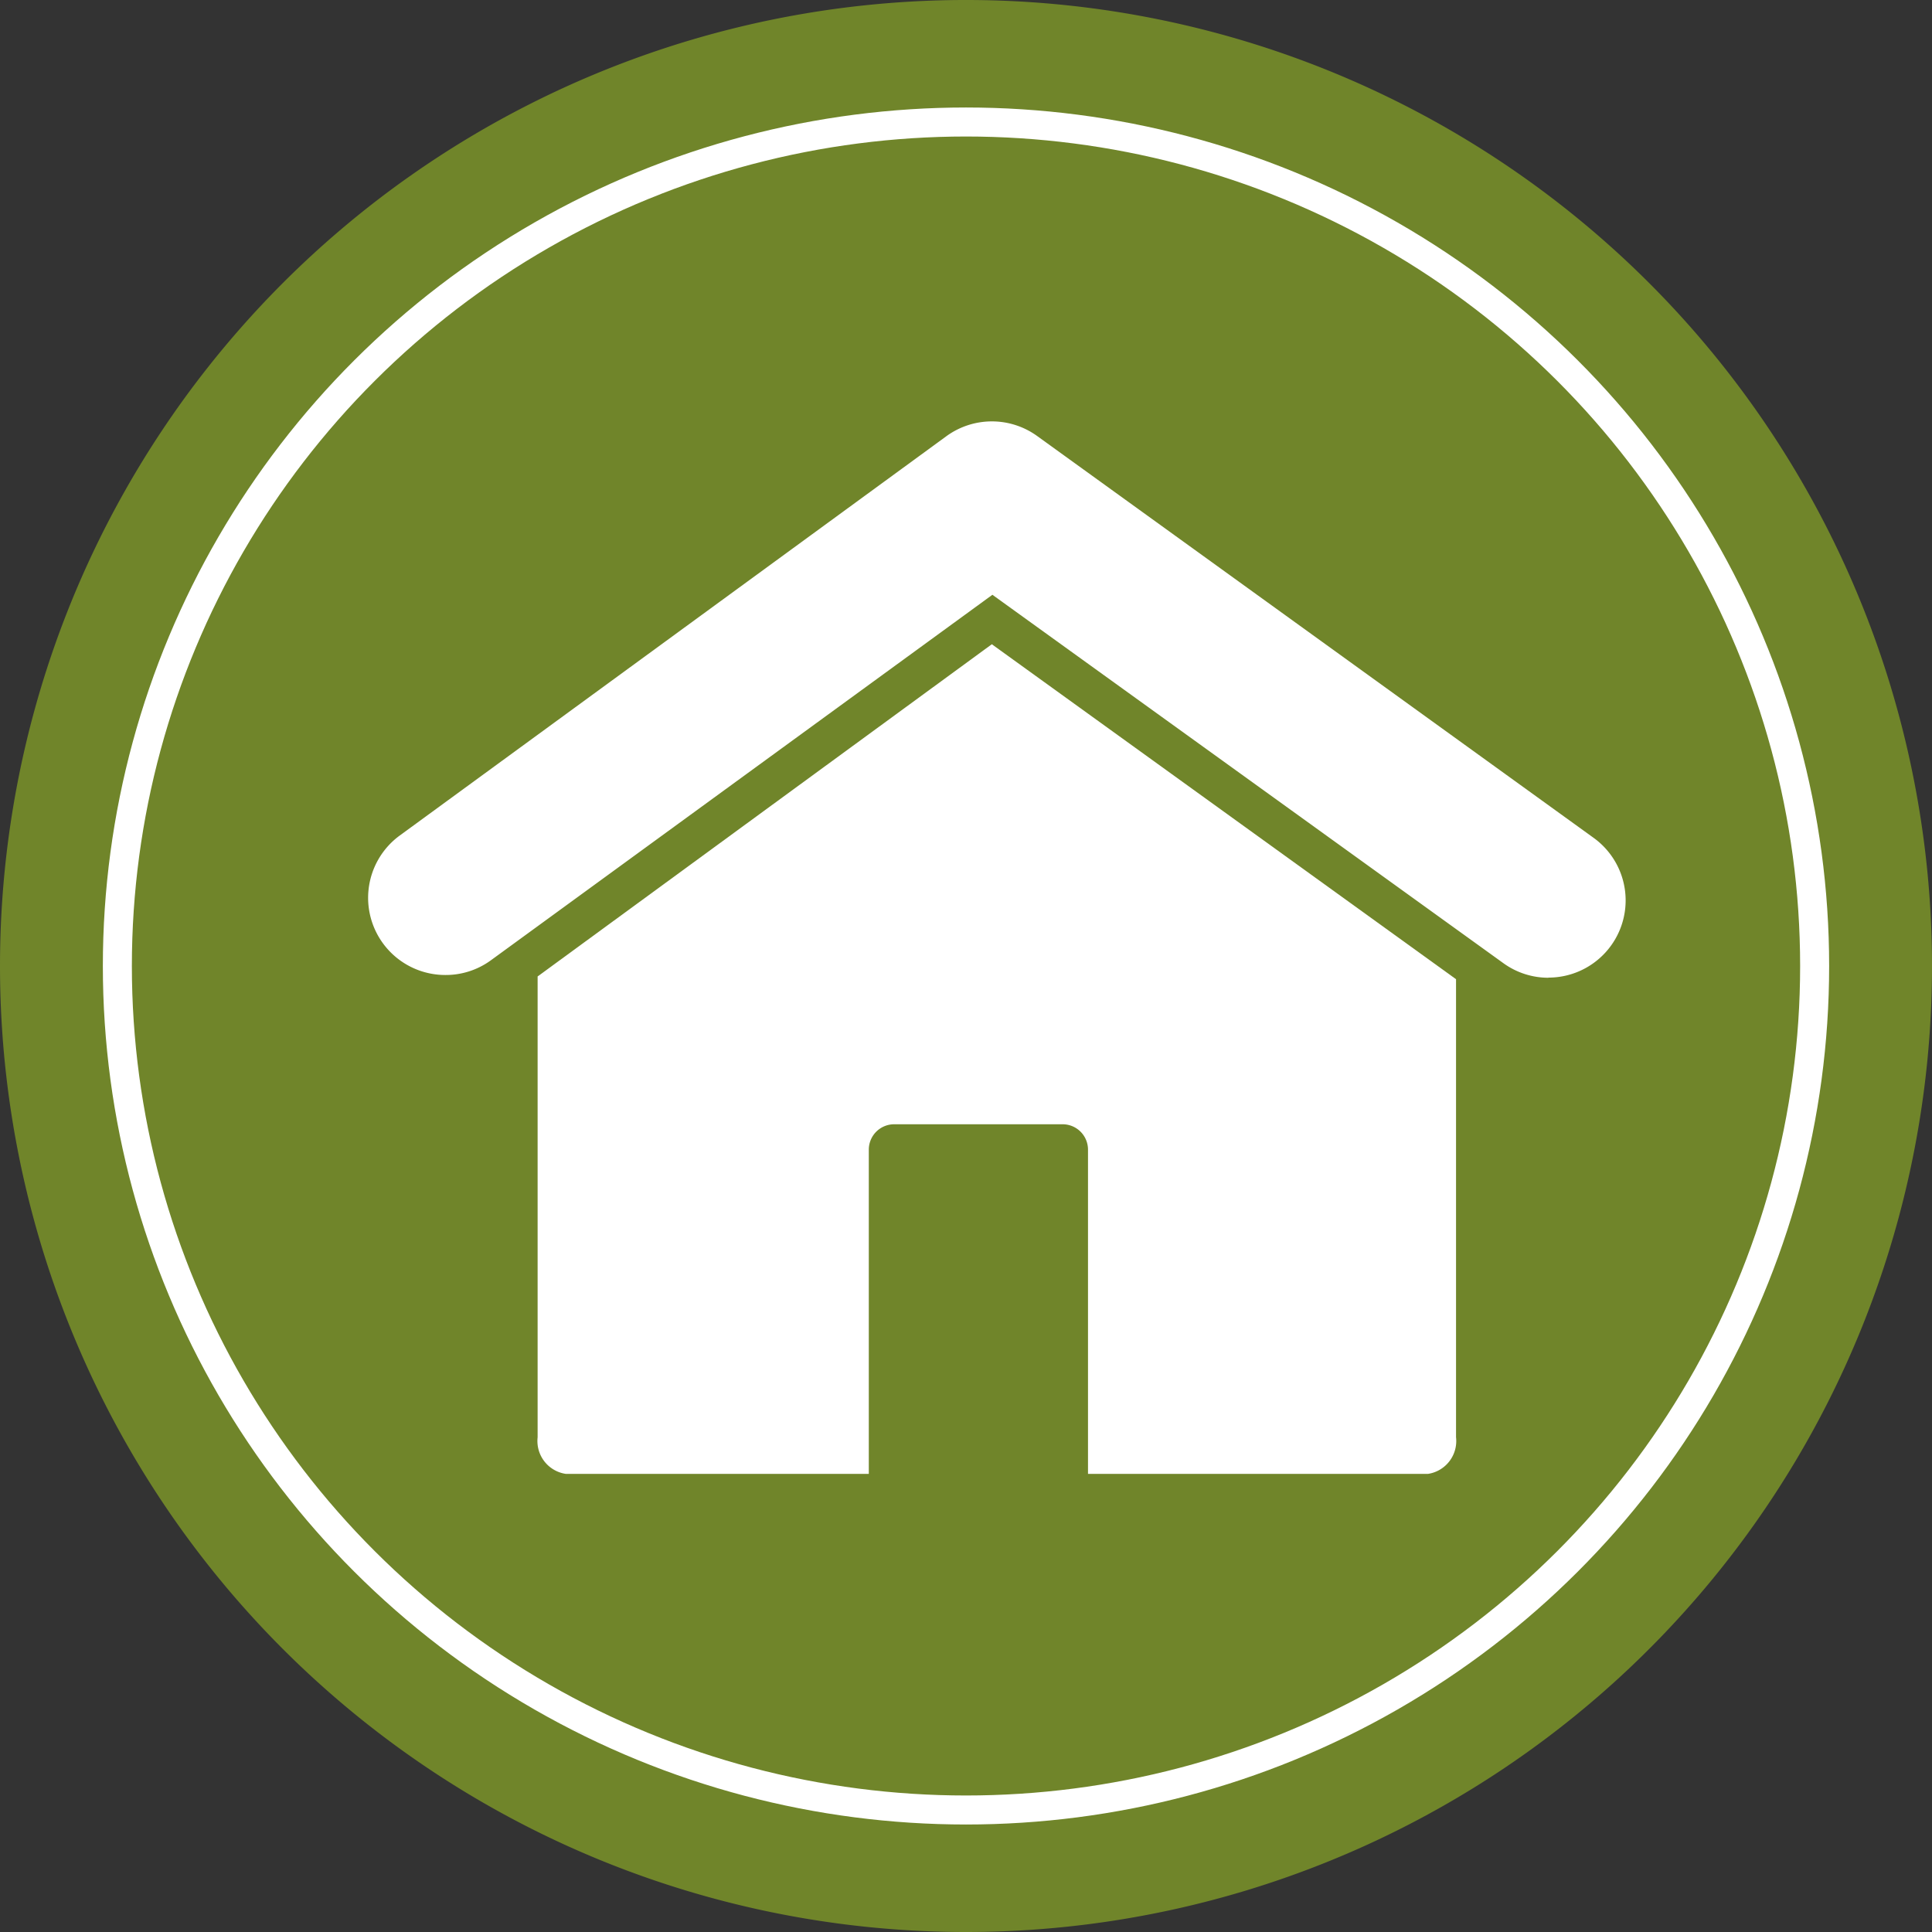
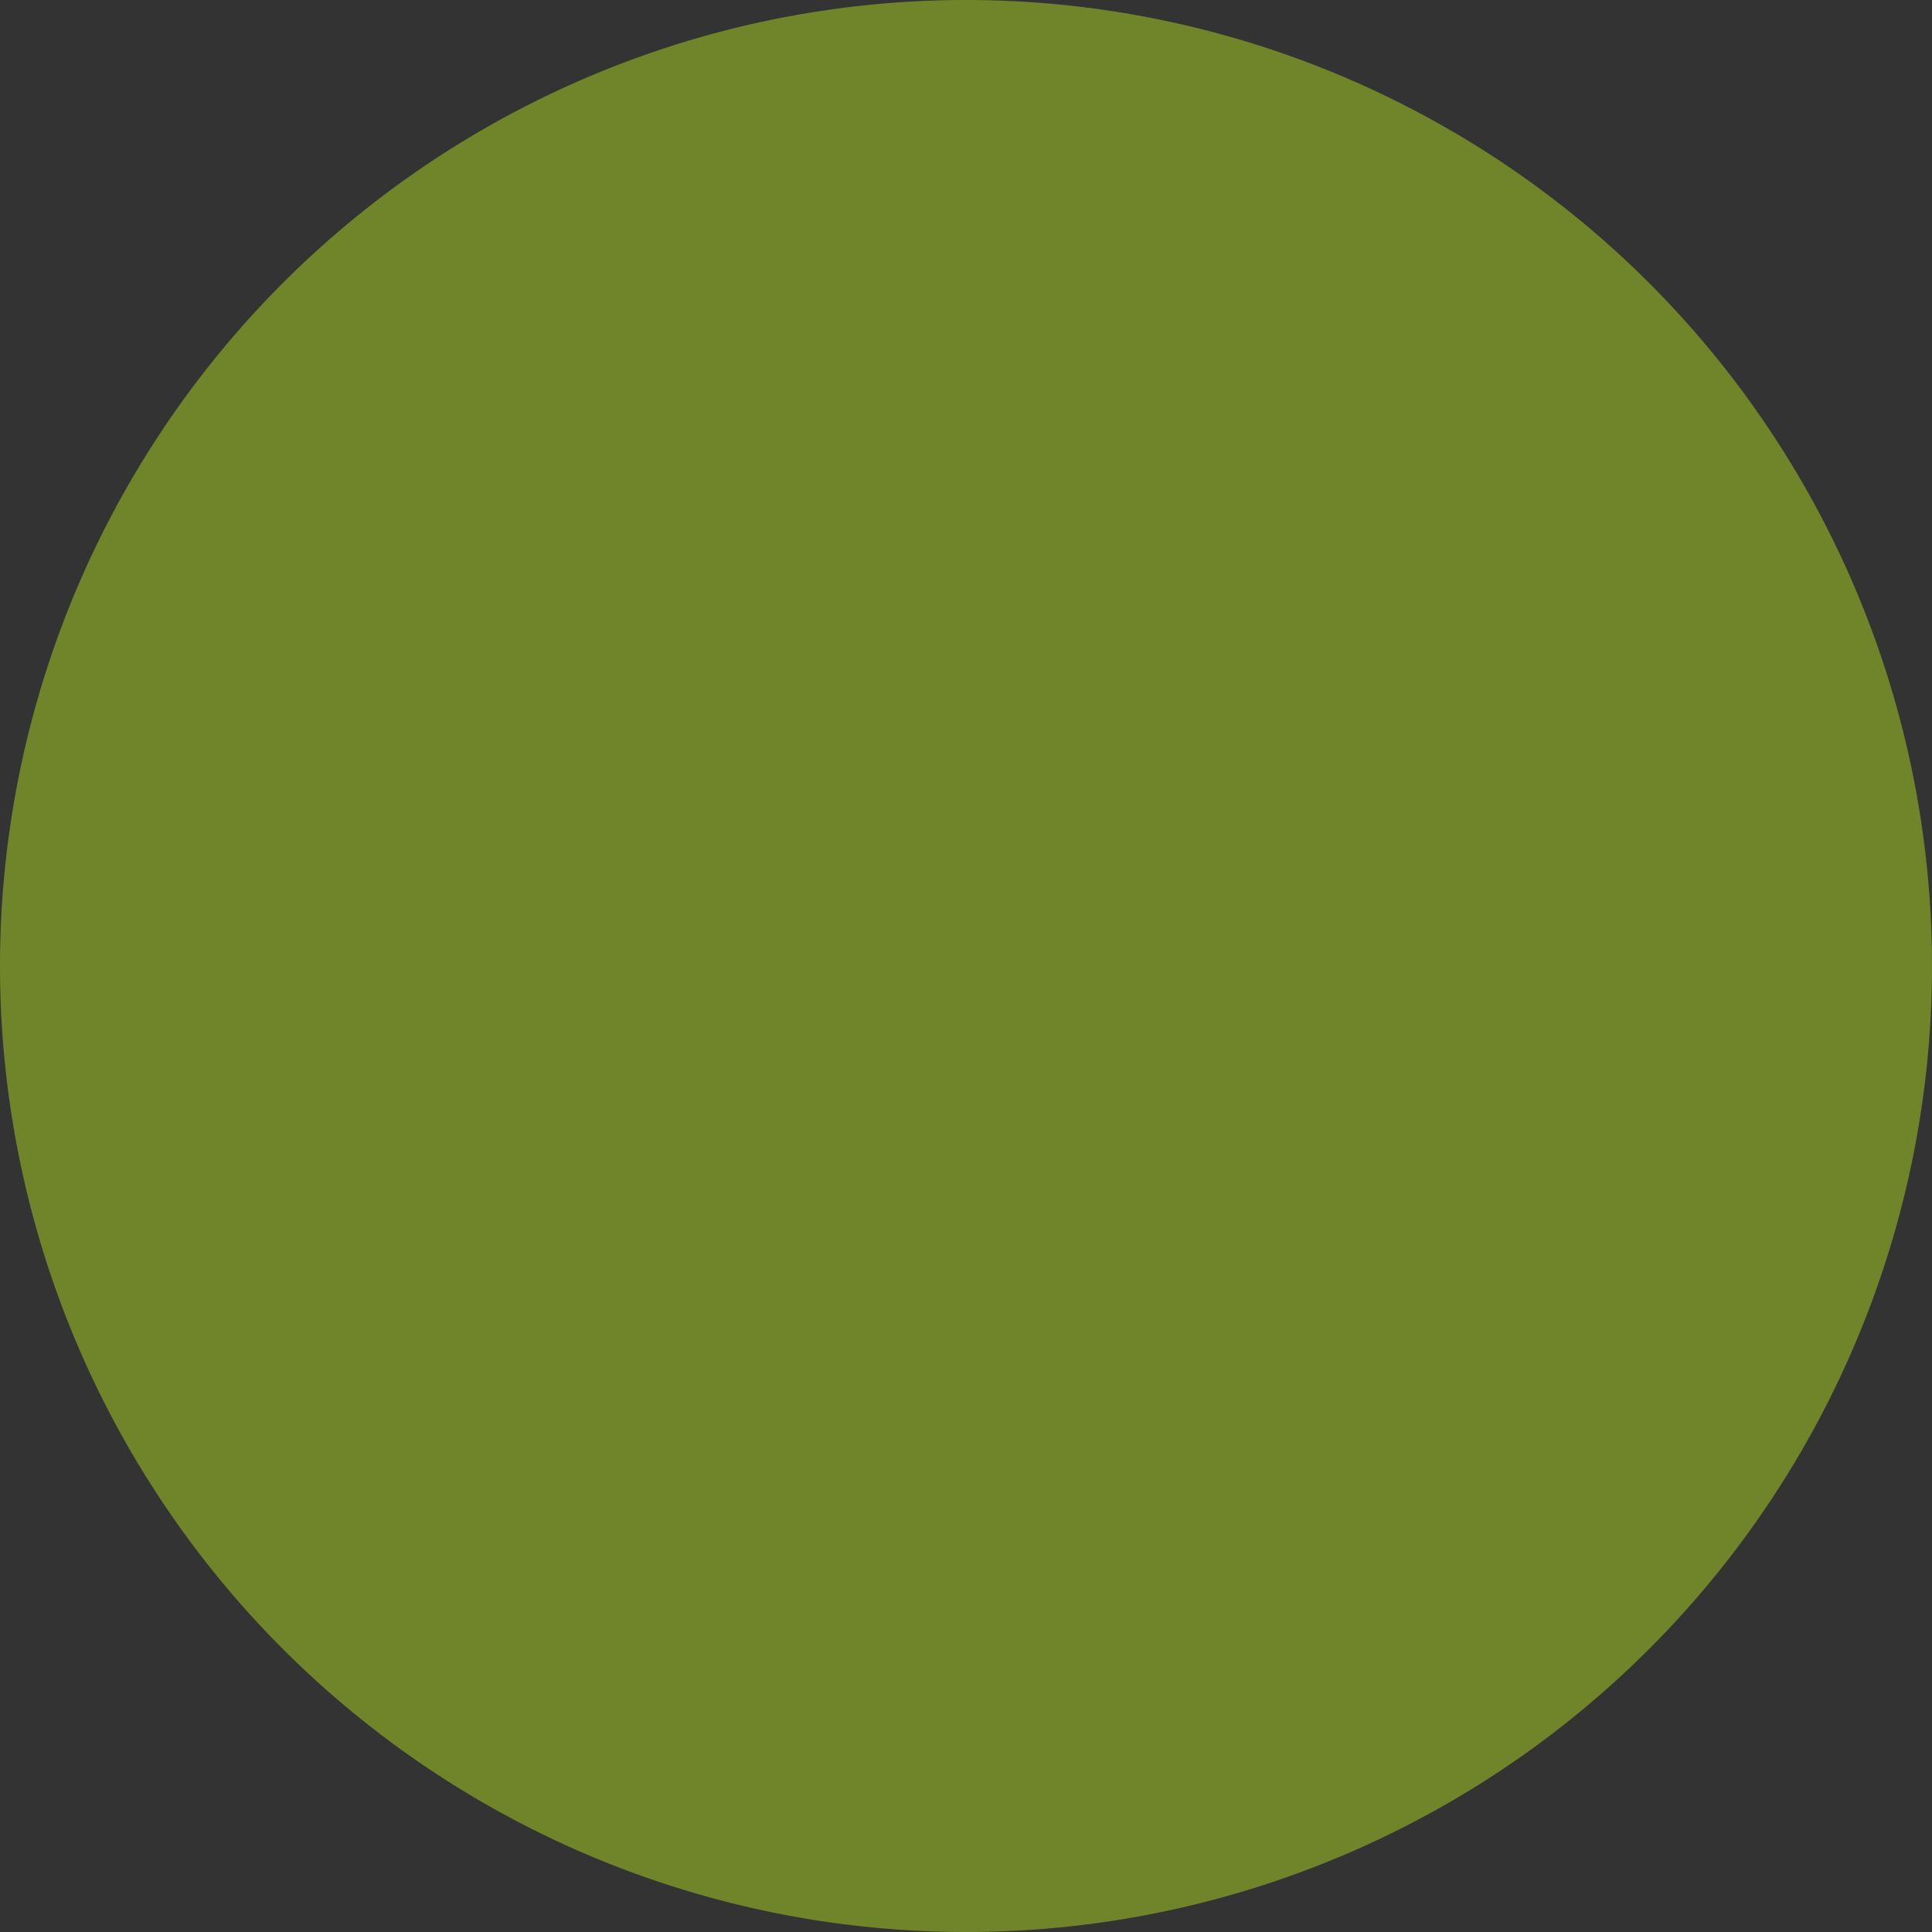
<svg xmlns="http://www.w3.org/2000/svg" width="46.98mm" height="46.98mm" viewBox="0 0 133.18 133.18">
  <rect x="0" y="0" width="133.18" height="133.18" fill="#333333" stroke="none" />
  <defs>
    <style>.a{fill:#70852a;}.b{fill:none;stroke:#fff;stroke-width:2px;}.c{fill:#fff;}</style>
  </defs>
  <title>Element 2</title>
  <path class="a" d="M66.59,133.18A66.59,66.59,0,1,0,0,66.59a66.59,66.59,0,0,0,66.59,66.59" />
-   <ellipse class="b" cx="66.59" cy="66.59" rx="58.5" ry="58.18" />
-   <path class="c" d="M37.06,67.31V99.08A2.29,2.29,0,0,0,39,101.6H98.44a2.29,2.29,0,0,0,1.93-2.53V67.5l-32-23.09Z" />
-   <path class="c" d="M106.74,67.4a5.29,5.29,0,0,1-3.1-1L68.41,41,33.82,66.21a5.28,5.28,0,0,1-3.13,1,5.32,5.32,0,0,1-3.14-9.61l37.7-27.54a5.33,5.33,0,0,1,6.25,0l38.36,27.7a5.32,5.32,0,0,1-3.12,9.63" />
-   <path class="a" d="M75,79.25a1.75,1.75,0,0,0-1.75-1.75H61.64a1.75,1.75,0,0,0-1.75,1.75v22.9H75Z" />
</svg>